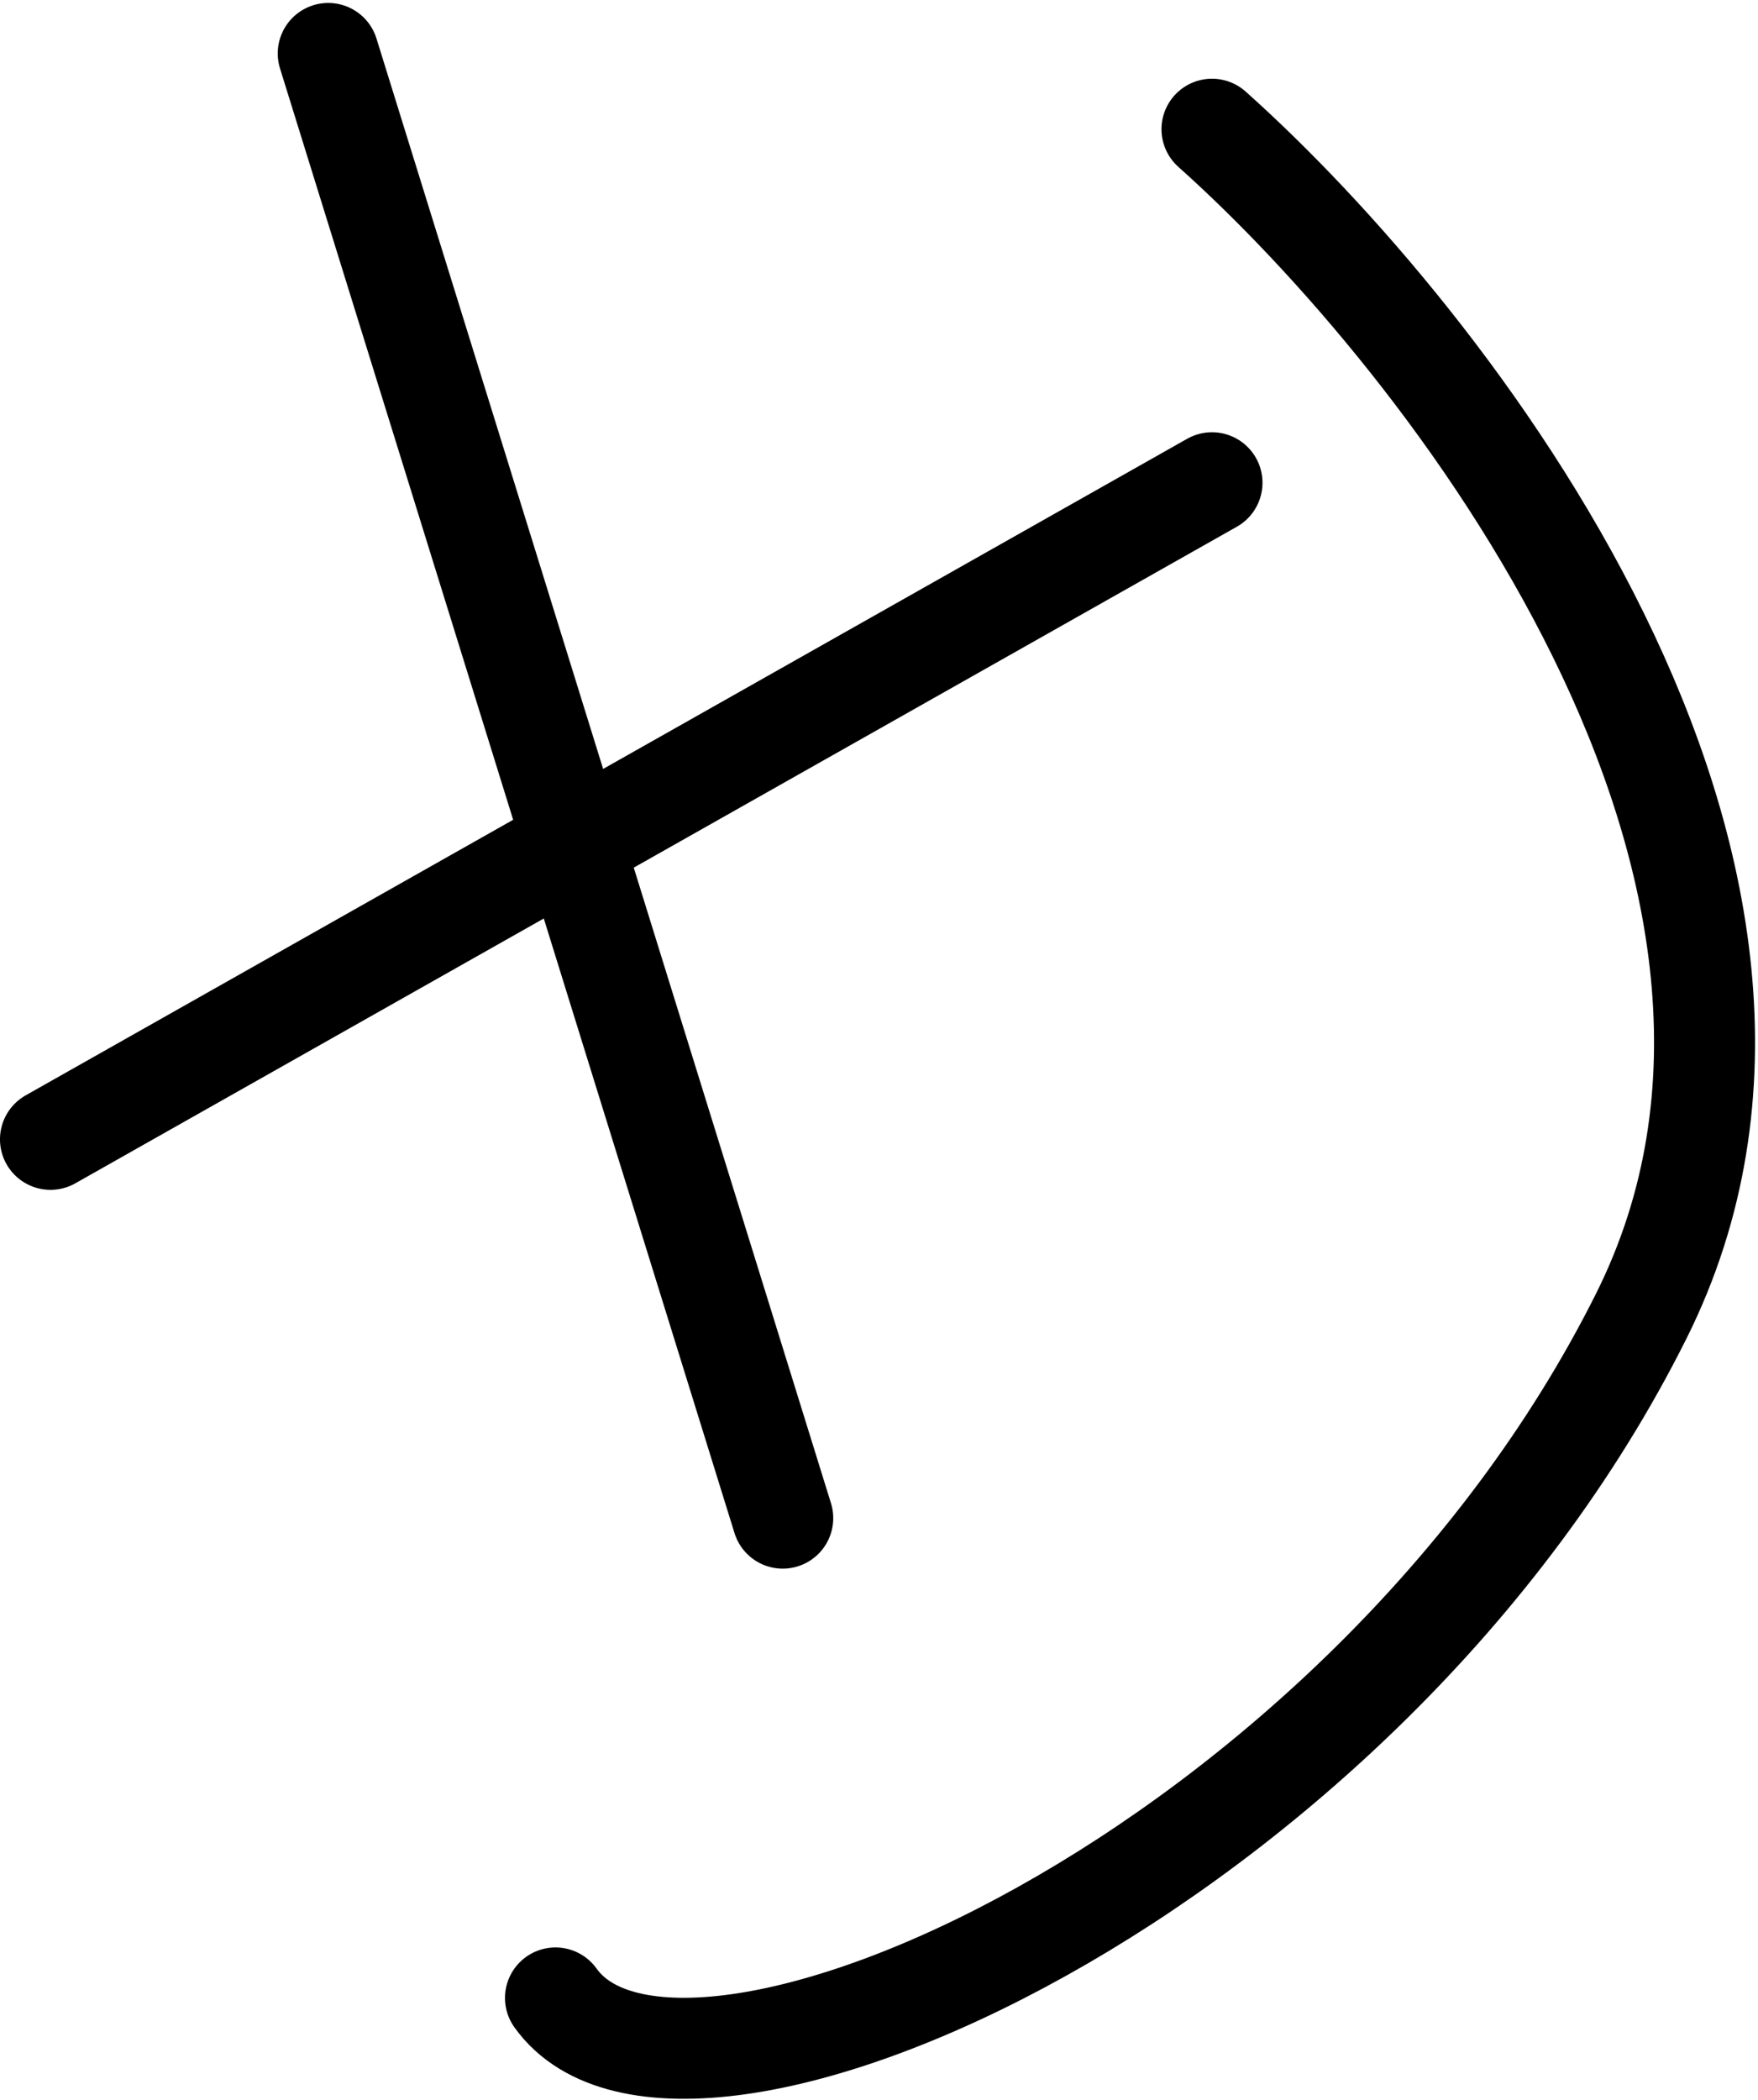
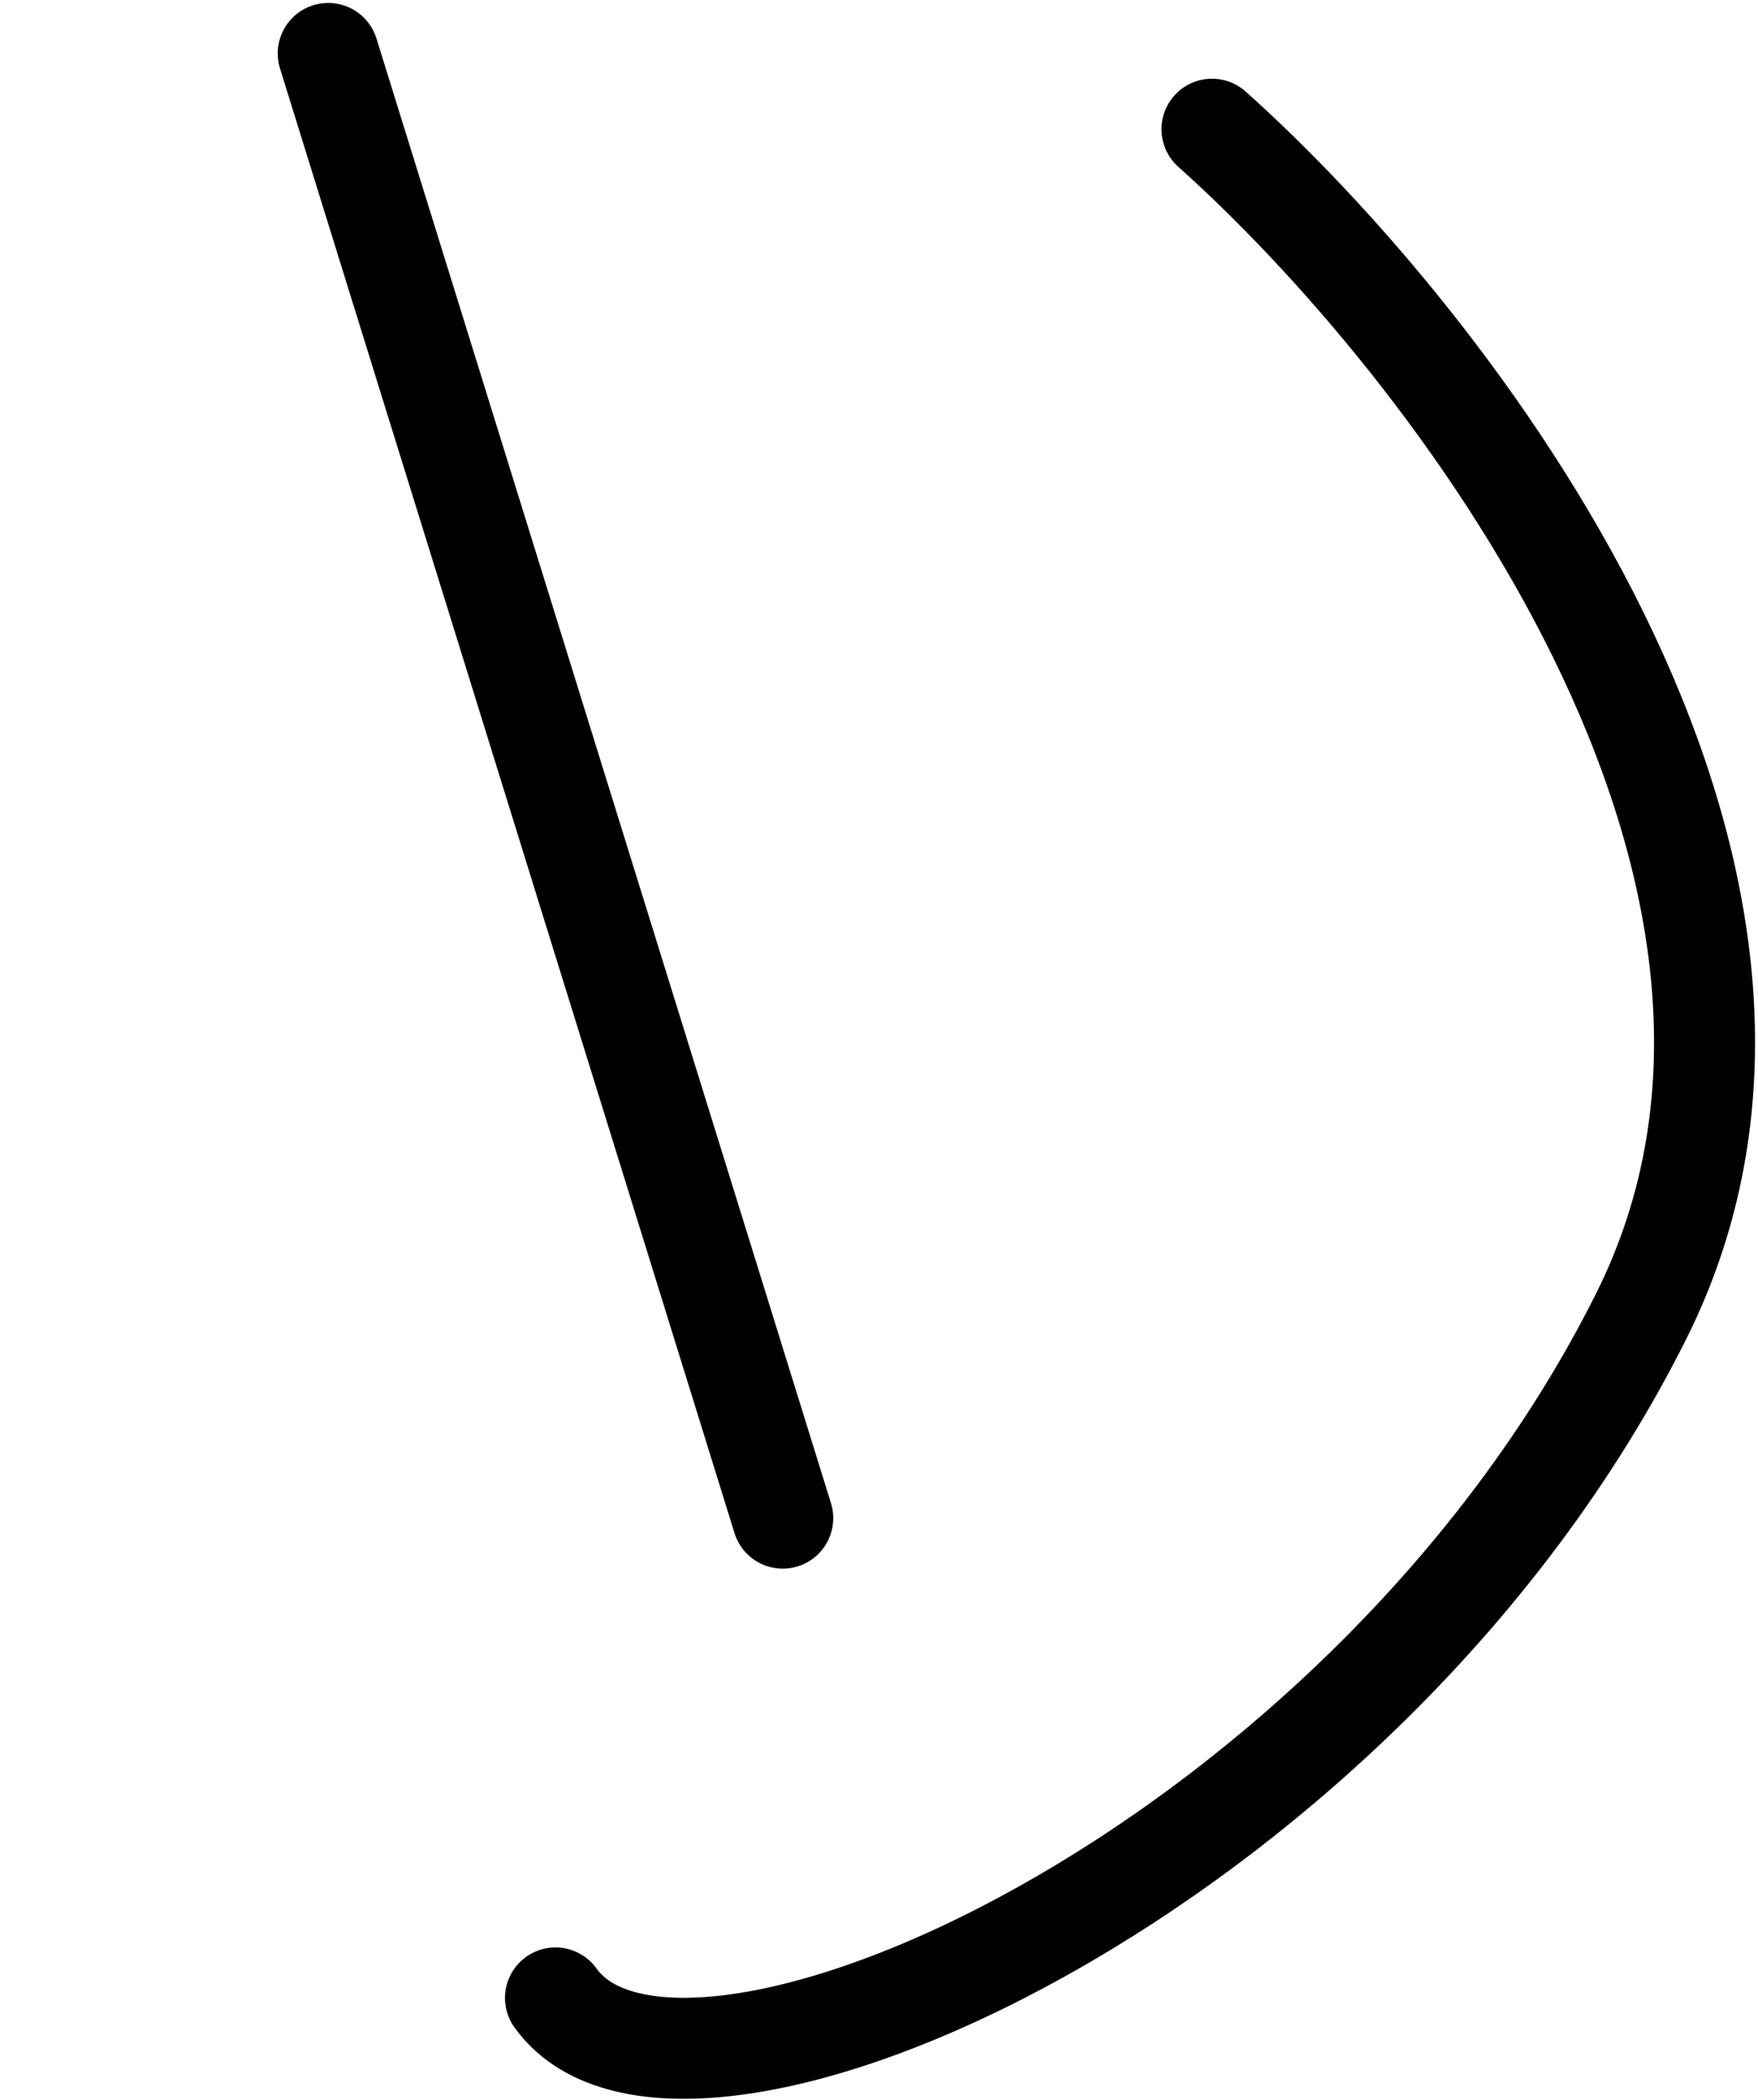
<svg xmlns="http://www.w3.org/2000/svg" width="592" height="707" viewBox="0 0 592 707" fill="none">
-   <path d="M110.532 18L263.584 511.167M17 383.624L408.133 162.549M408.133 43.509C487.493 114.366 627.507 293.493 552.682 443.144C459.15 630.208 229.572 732.242 187.058 672.722" stroke="black" stroke-width="34.011" stroke-linecap="round" />
+   <path d="M110.532 18L263.584 511.167M17 383.624M408.133 43.509C487.493 114.366 627.507 293.493 552.682 443.144C459.15 630.208 229.572 732.242 187.058 672.722" stroke="black" stroke-width="34.011" stroke-linecap="round" />
</svg>